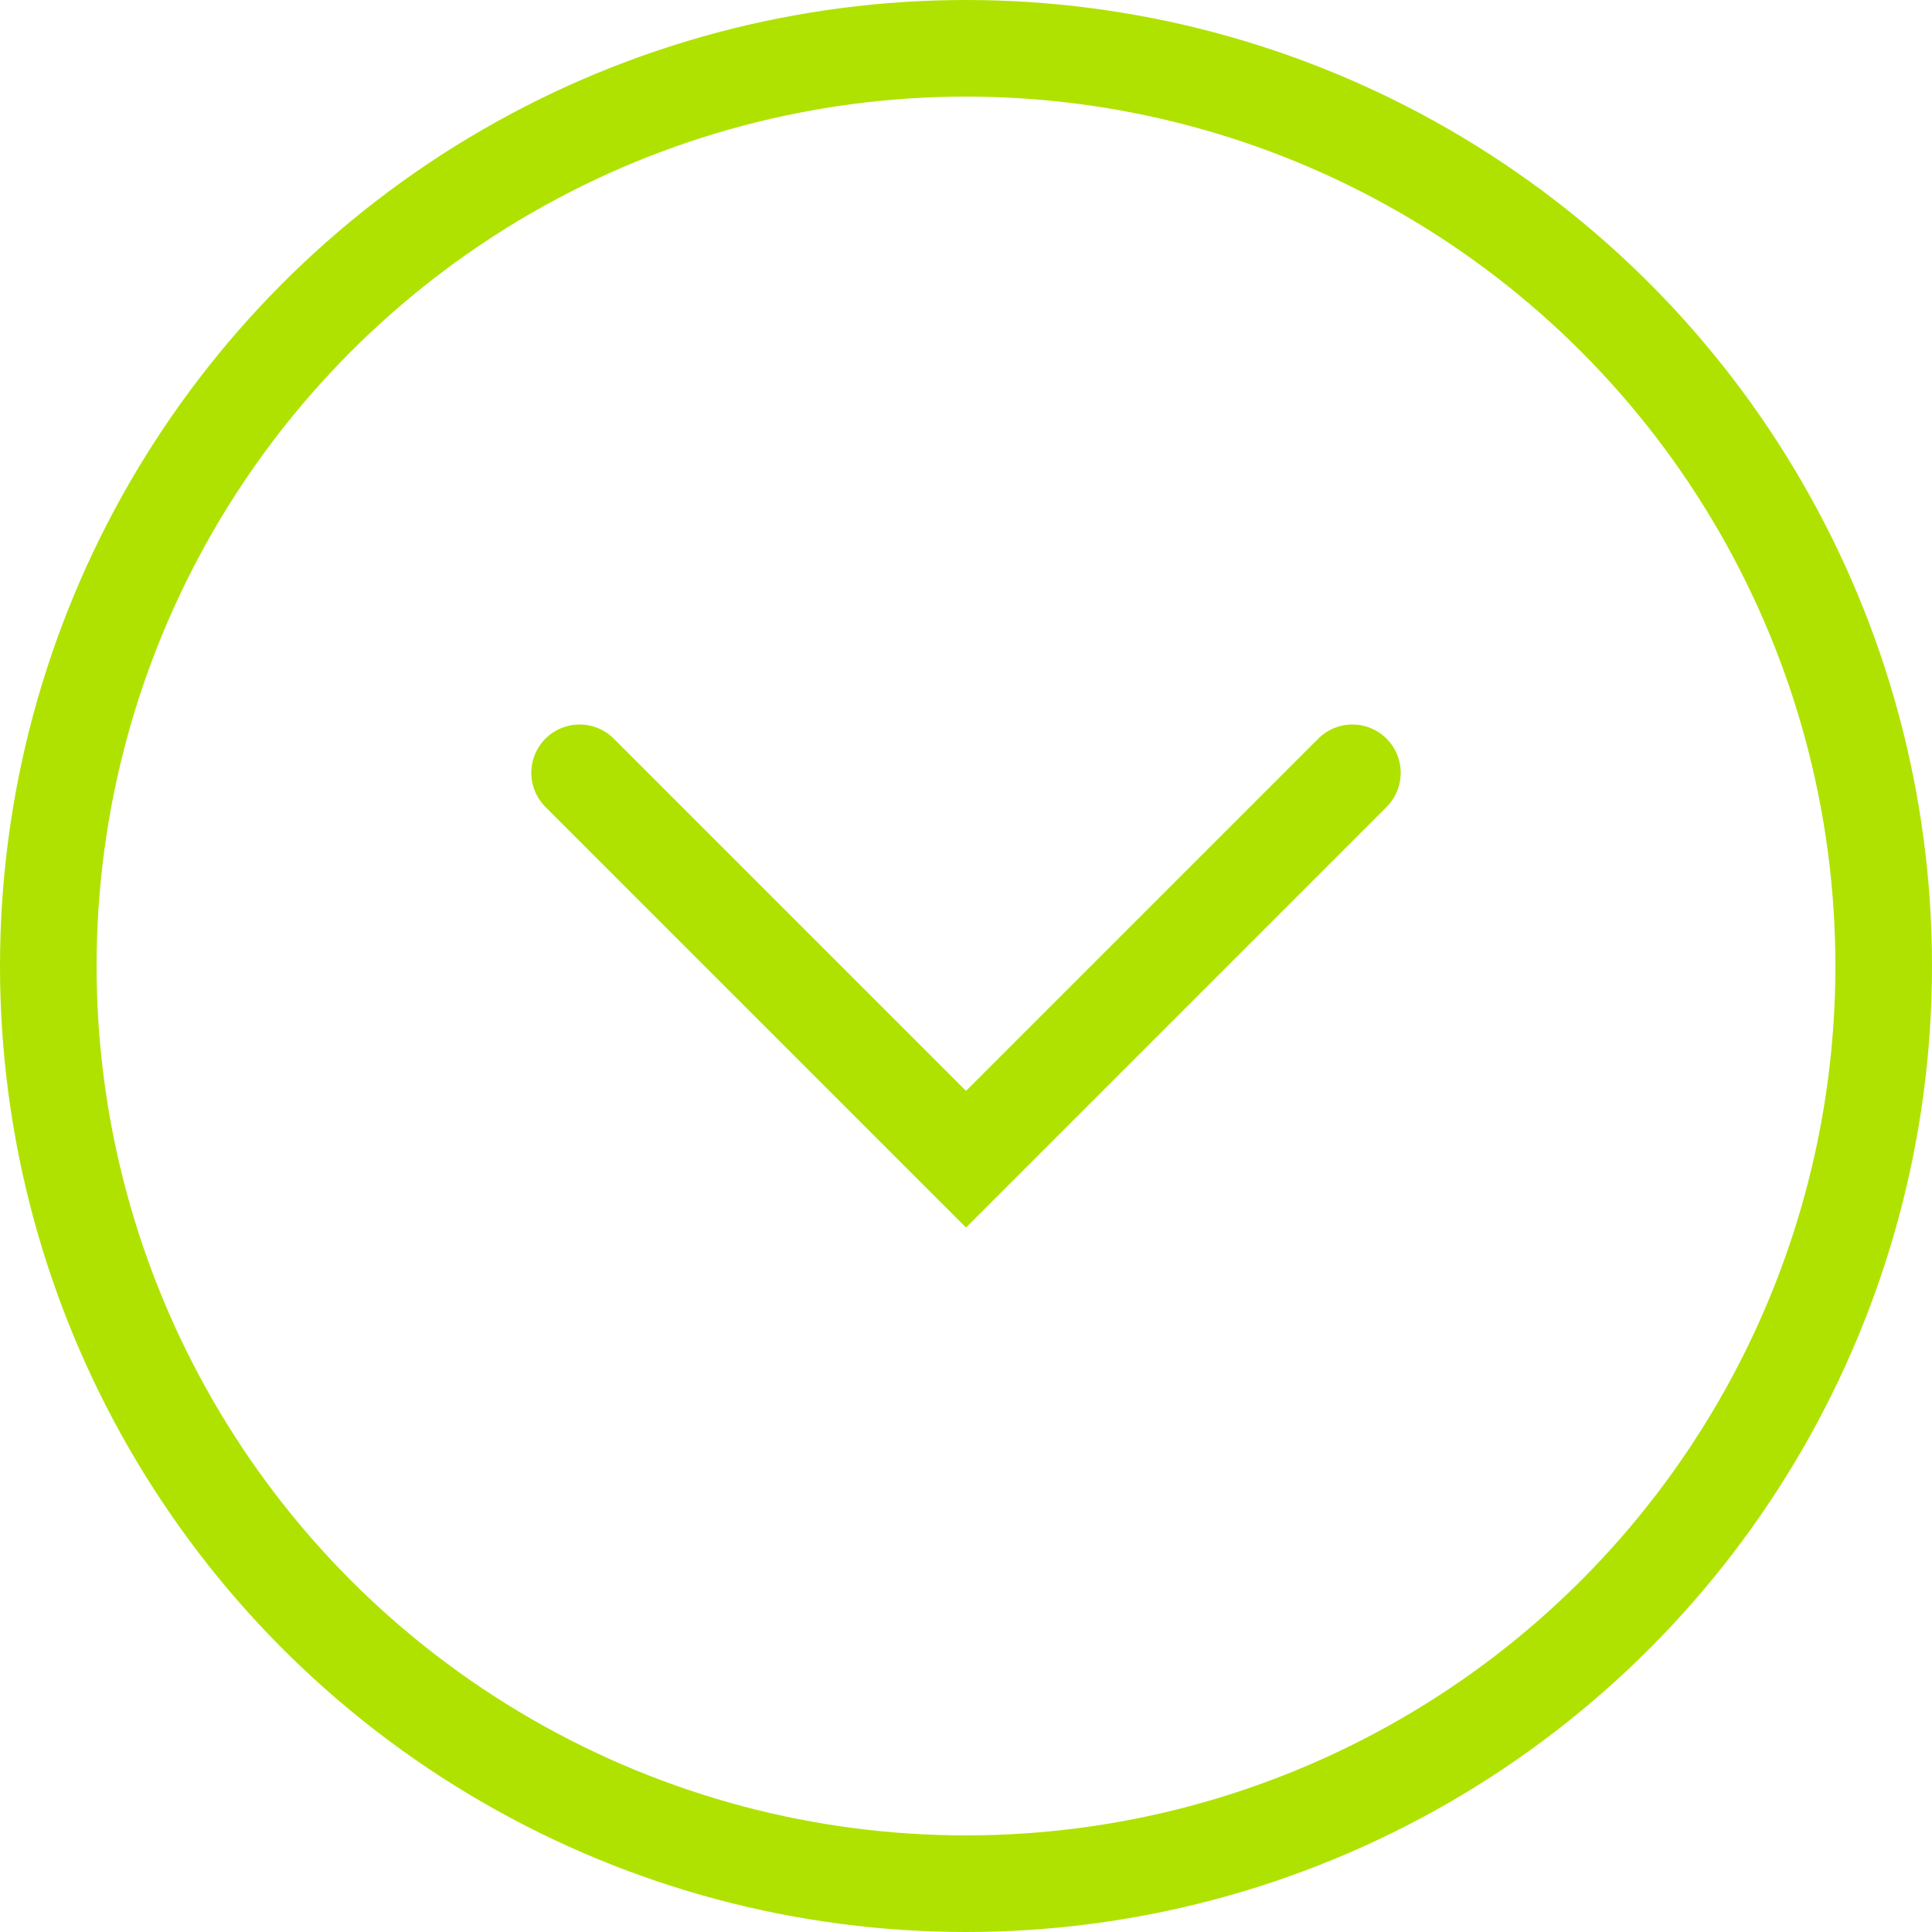
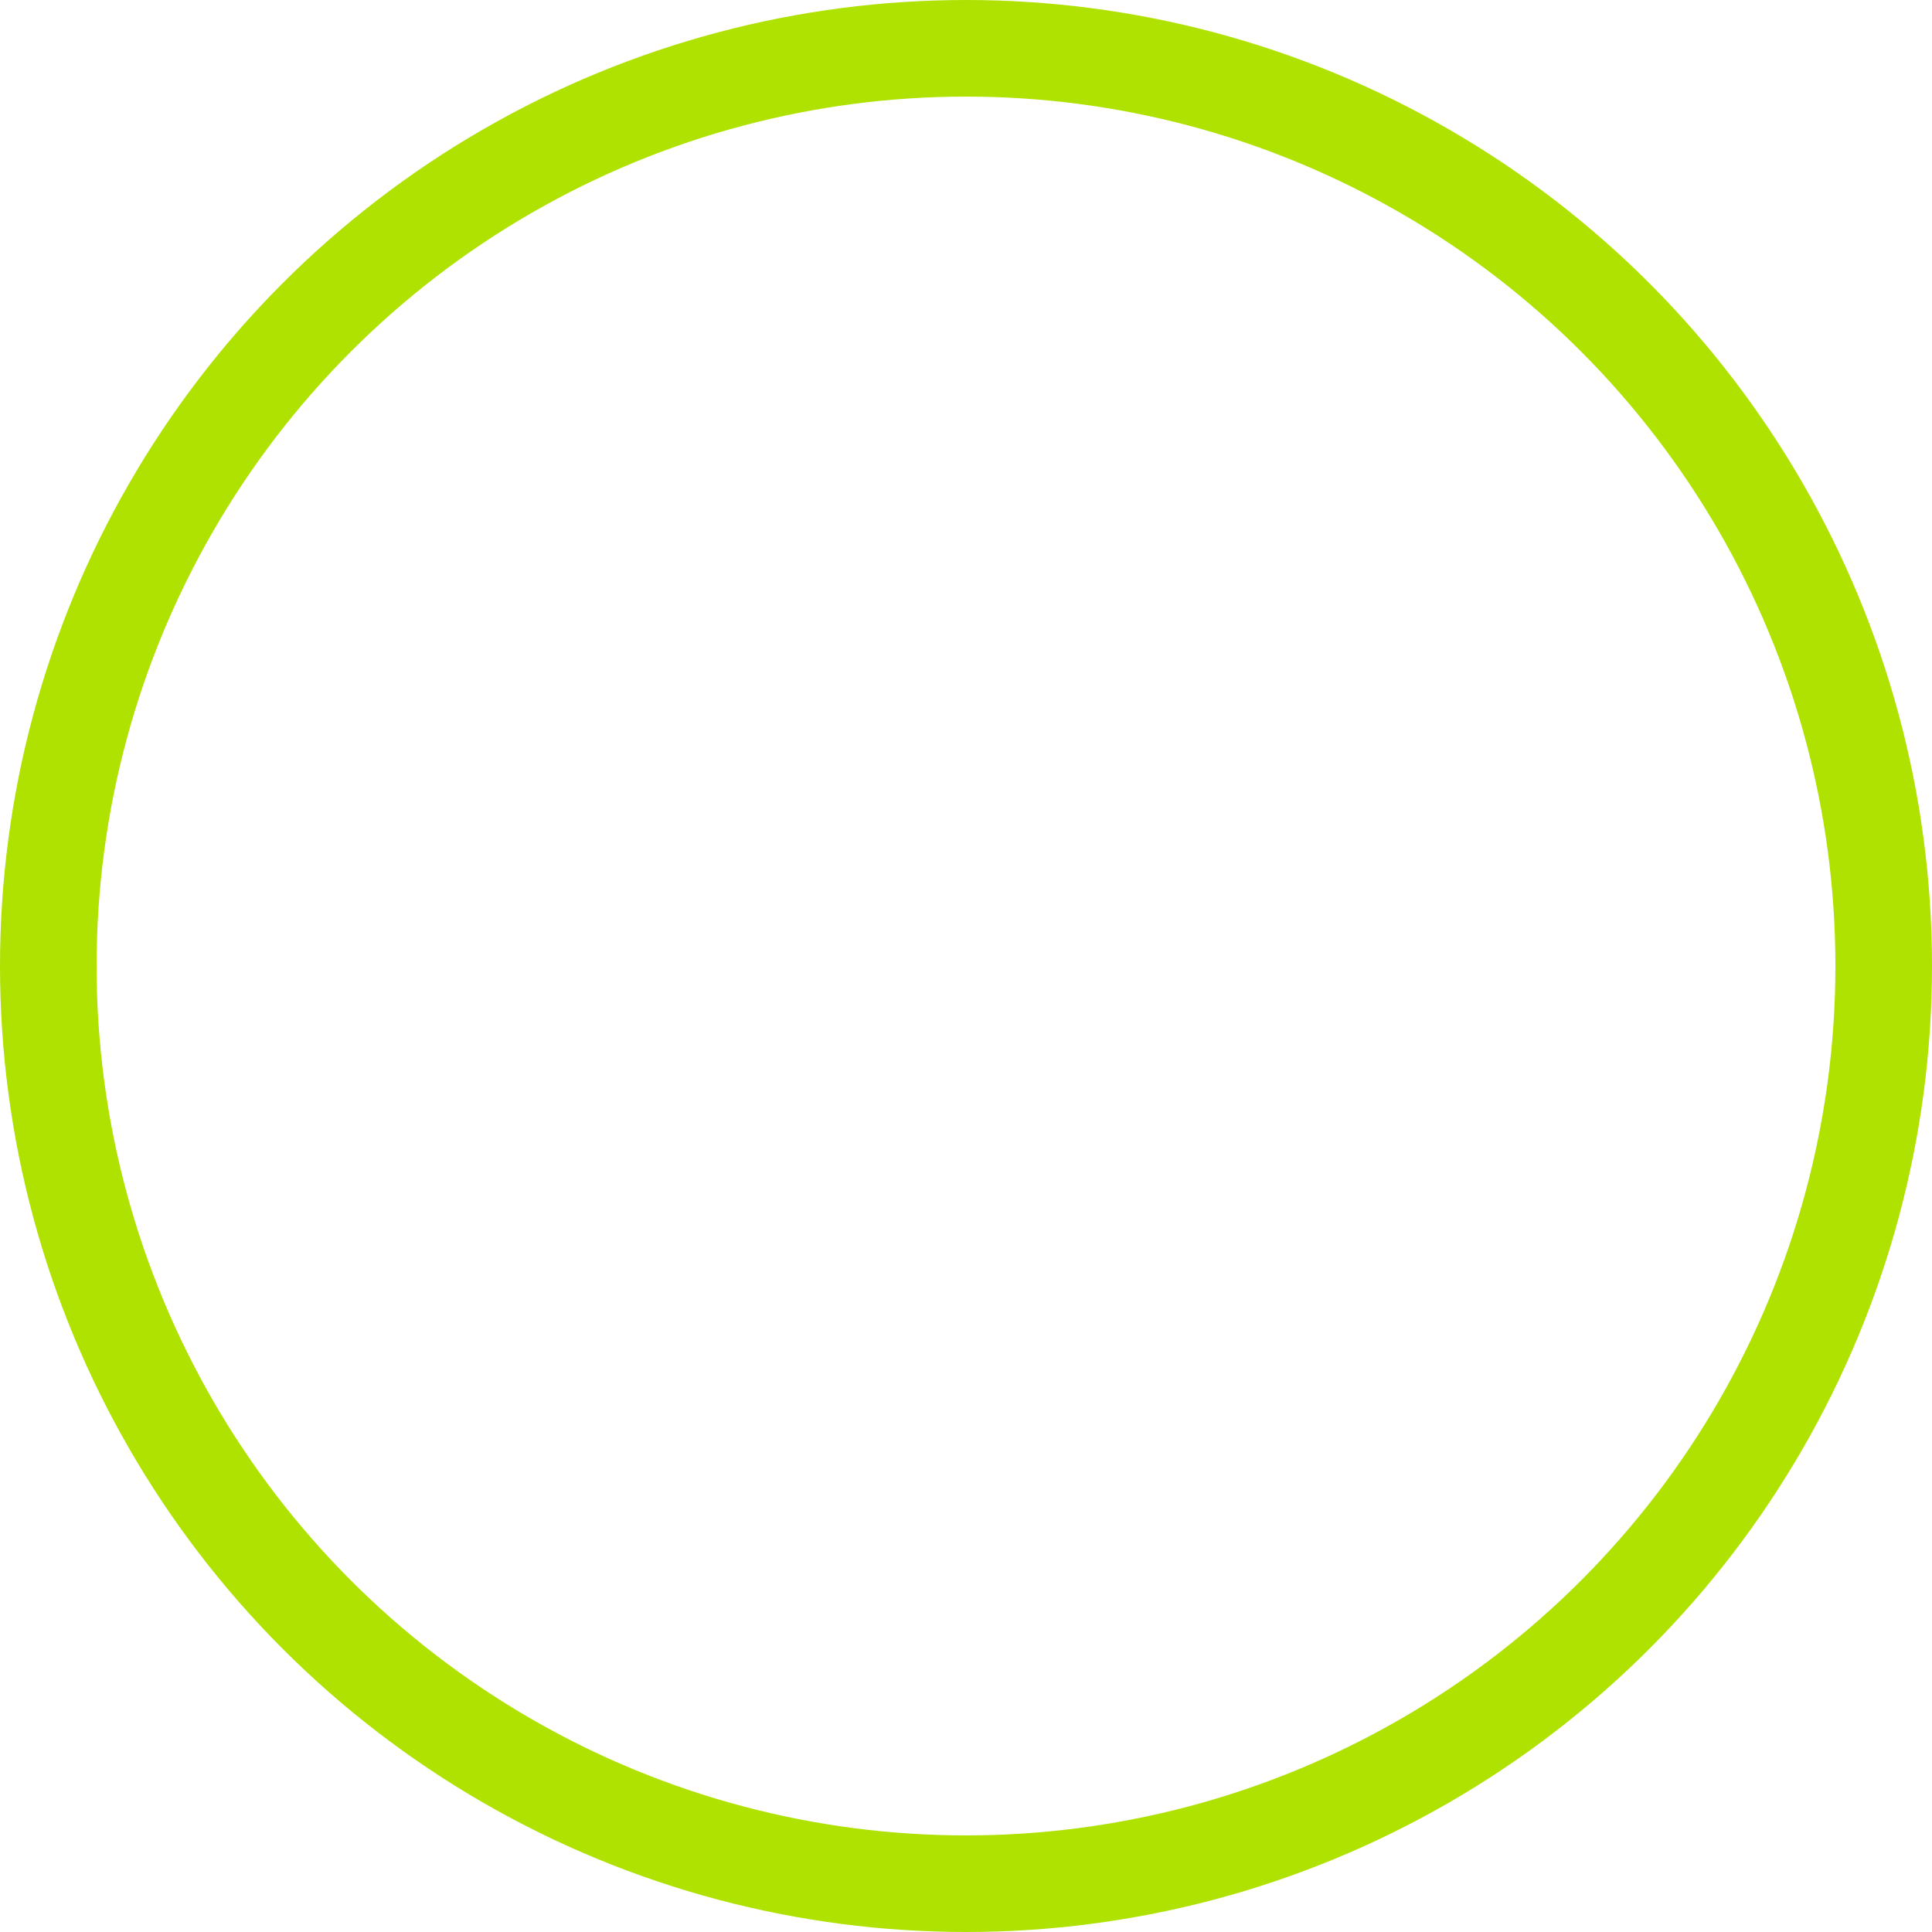
<svg xmlns="http://www.w3.org/2000/svg" width="60" height="60" viewBox="0 0 60 60" fill="none">
  <circle cx="30" cy="30" r="28.5" stroke="#AFE201" stroke-width="3" />
-   <path d="M18 24L30 36L42 24" stroke="#AFE201" stroke-width="3" stroke-linecap="round" />
</svg>